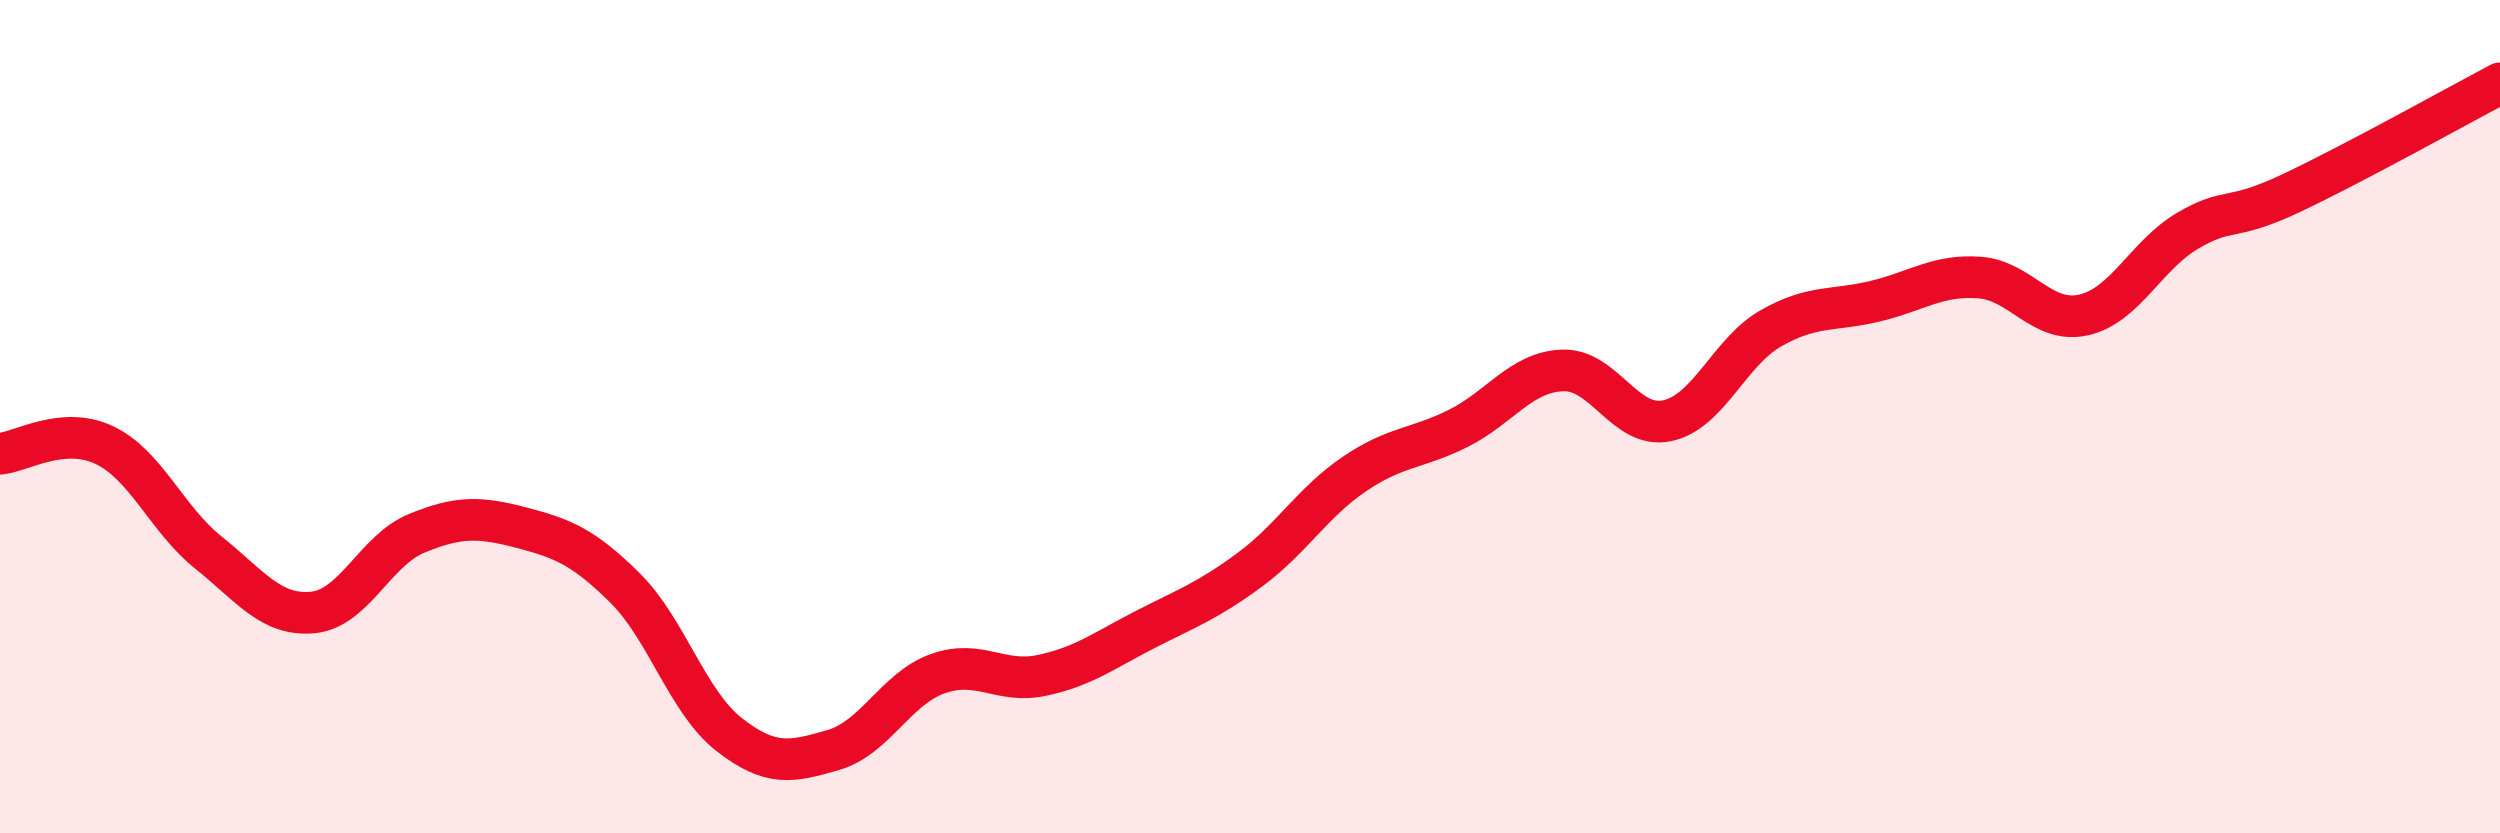
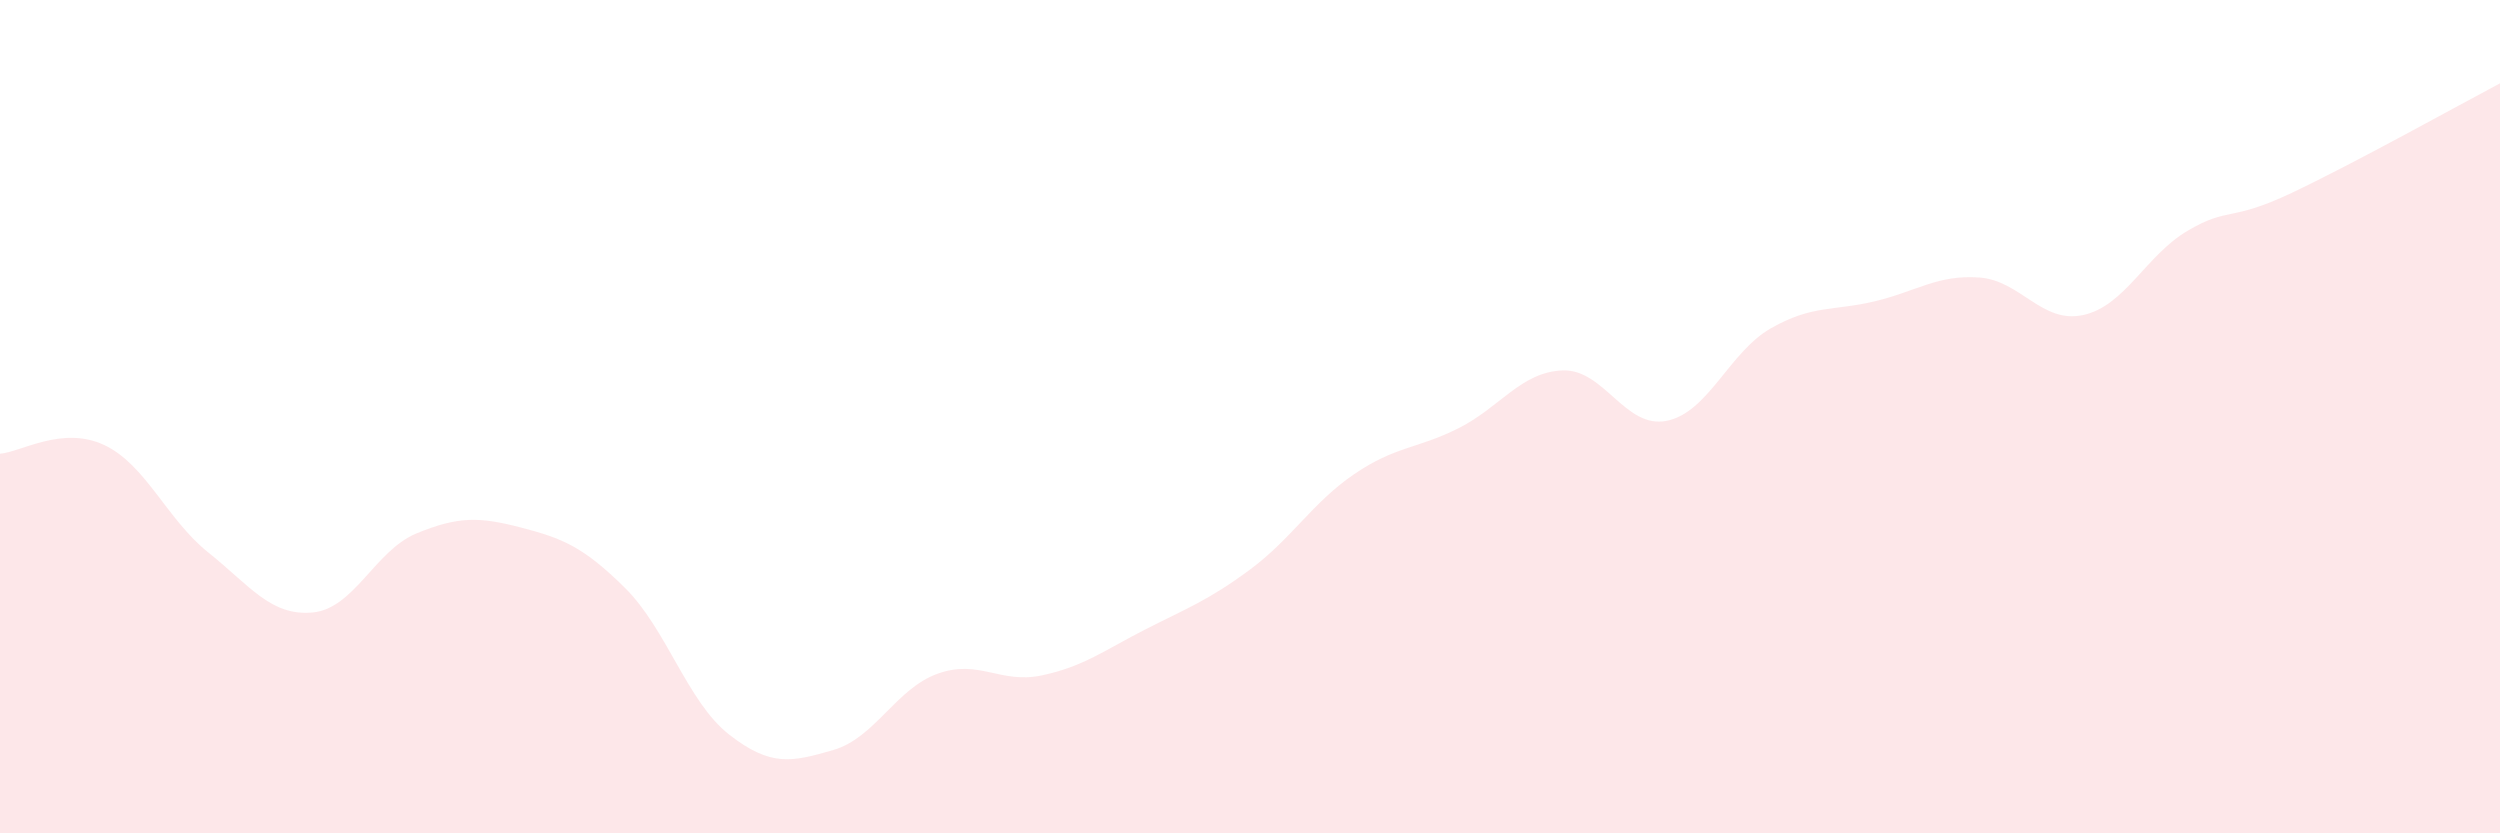
<svg xmlns="http://www.w3.org/2000/svg" width="60" height="20" viewBox="0 0 60 20">
  <path d="M 0,10.89 C 0.5,10.85 1.5,10.21 2.5,10.68 C 3.5,11.15 4,12.46 5,13.26 C 6,14.06 6.5,14.79 7.5,14.7 C 8.5,14.61 9,13.21 10,12.8 C 11,12.39 11.5,12.4 12.5,12.66 C 13.5,12.92 14,13.12 15,14.11 C 16,15.1 16.5,16.85 17.5,17.63 C 18.5,18.41 19,18.29 20,18 C 21,17.71 21.5,16.53 22.5,16.17 C 23.5,15.81 24,16.42 25,16.21 C 26,16 26.5,15.61 27.5,15.1 C 28.5,14.59 29,14.41 30,13.67 C 31,12.93 31.5,12.06 32.5,11.38 C 33.5,10.7 34,10.78 35,10.28 C 36,9.78 36.5,8.93 37.5,8.89 C 38.5,8.85 39,10.3 40,10.1 C 41,9.9 41.5,8.45 42.5,7.88 C 43.5,7.31 44,7.47 45,7.23 C 46,6.99 46.5,6.59 47.5,6.66 C 48.5,6.73 49,7.78 50,7.56 C 51,7.34 51.5,6.13 52.5,5.54 C 53.5,4.95 53.5,5.34 55,4.63 C 56.5,3.92 59,2.53 60,2L60 20L0 20Z" fill="#EB0A25" opacity="0.1" stroke-linecap="round" stroke-linejoin="round" />
-   <path d="M 0,10.89 C 0.5,10.85 1.5,10.21 2.5,10.68 C 3.5,11.15 4,12.46 5,13.26 C 6,14.06 6.5,14.79 7.5,14.7 C 8.5,14.61 9,13.21 10,12.8 C 11,12.39 11.5,12.4 12.5,12.66 C 13.5,12.92 14,13.12 15,14.11 C 16,15.1 16.5,16.85 17.5,17.63 C 18.5,18.41 19,18.29 20,18 C 21,17.71 21.5,16.53 22.5,16.17 C 23.5,15.81 24,16.42 25,16.21 C 26,16 26.5,15.61 27.5,15.1 C 28.5,14.59 29,14.41 30,13.67 C 31,12.93 31.5,12.06 32.5,11.38 C 33.5,10.7 34,10.78 35,10.28 C 36,9.78 36.5,8.93 37.5,8.89 C 38.5,8.85 39,10.3 40,10.1 C 41,9.9 41.5,8.45 42.5,7.88 C 43.5,7.31 44,7.47 45,7.23 C 46,6.99 46.5,6.59 47.5,6.66 C 48.5,6.73 49,7.78 50,7.56 C 51,7.34 51.5,6.13 52.5,5.54 C 53.5,4.95 53.5,5.34 55,4.63 C 56.5,3.92 59,2.53 60,2" stroke="#EB0A25" stroke-width="1" fill="none" stroke-linecap="round" stroke-linejoin="round" />
</svg>